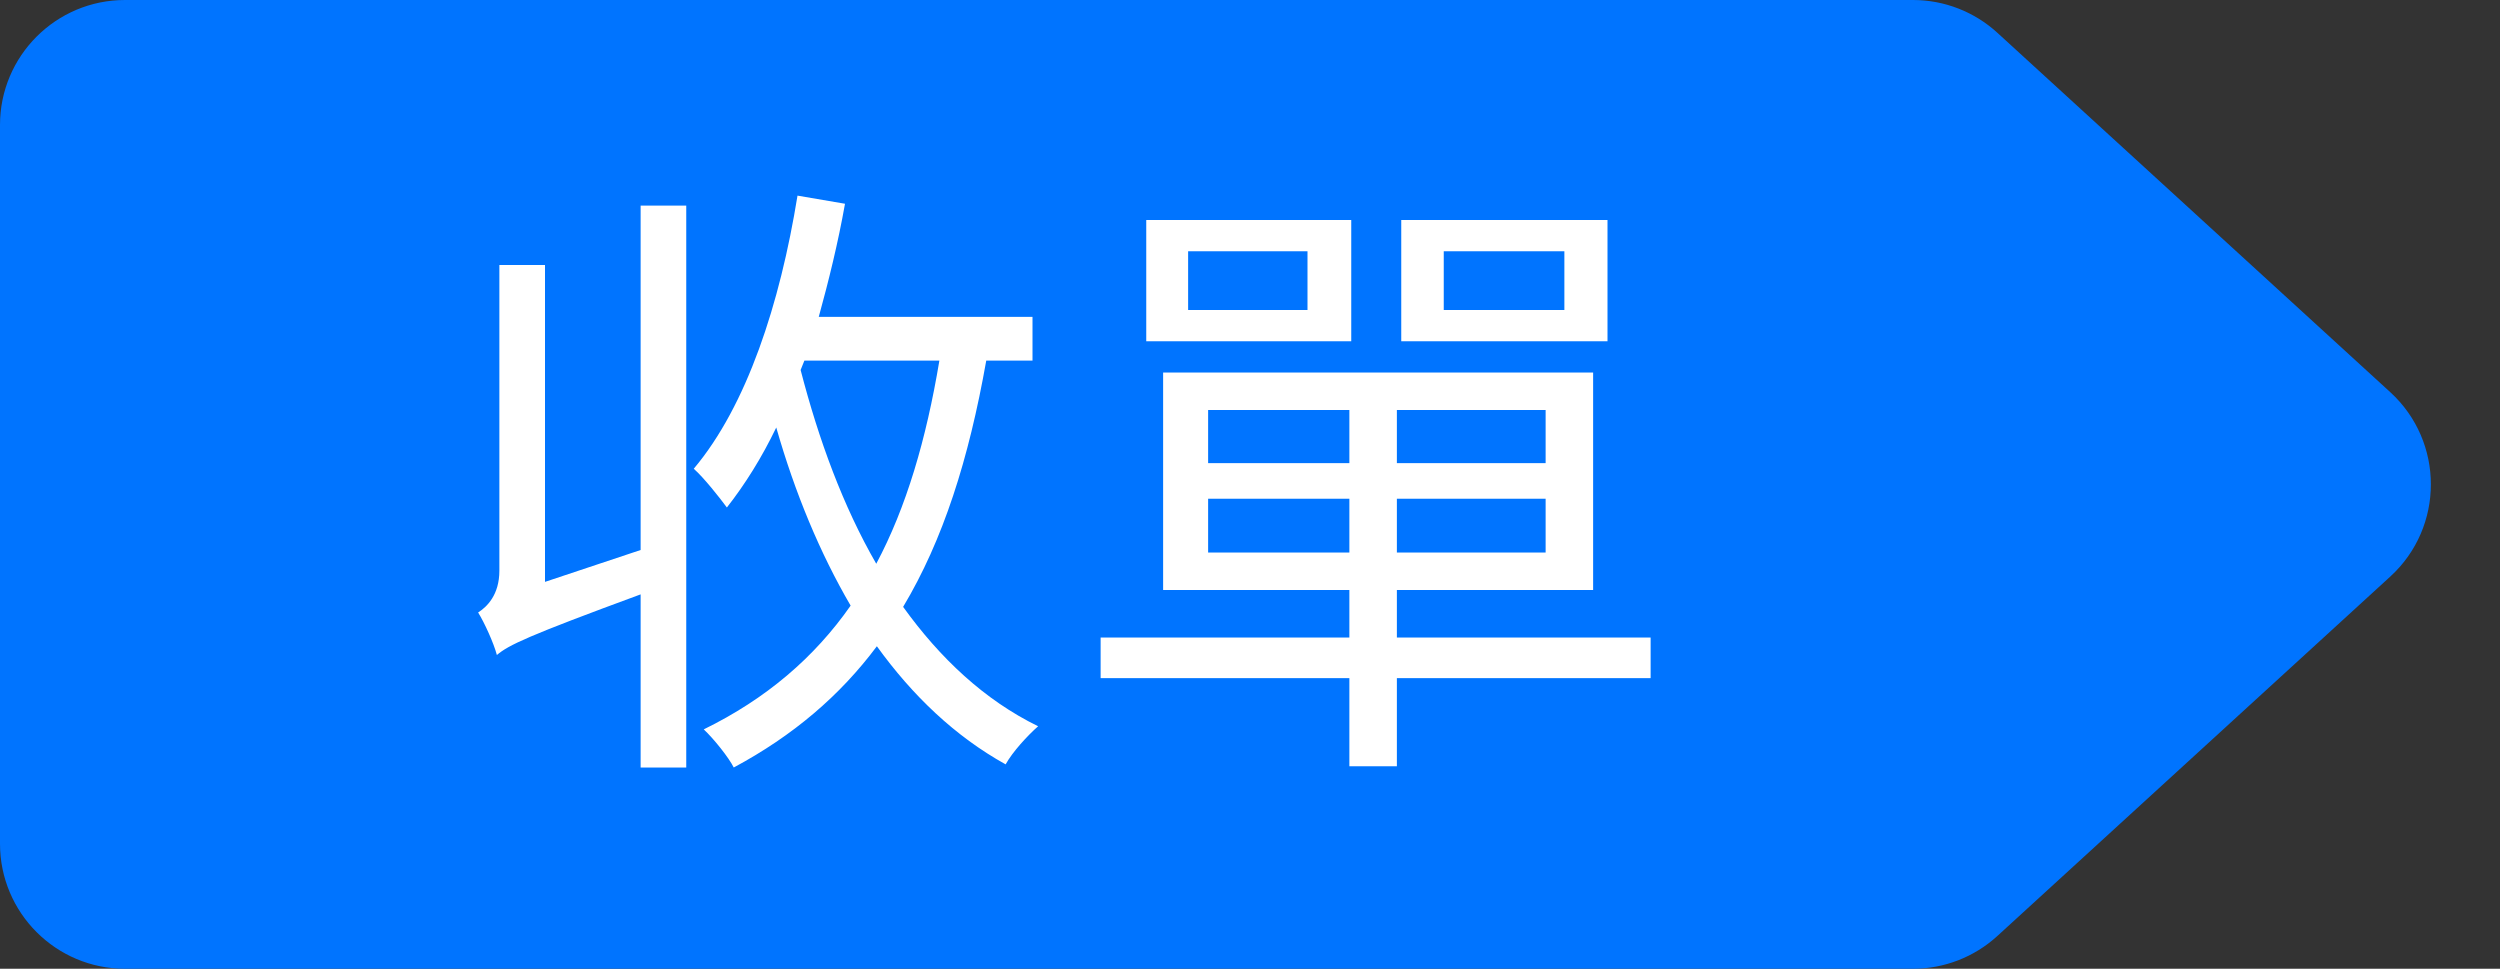
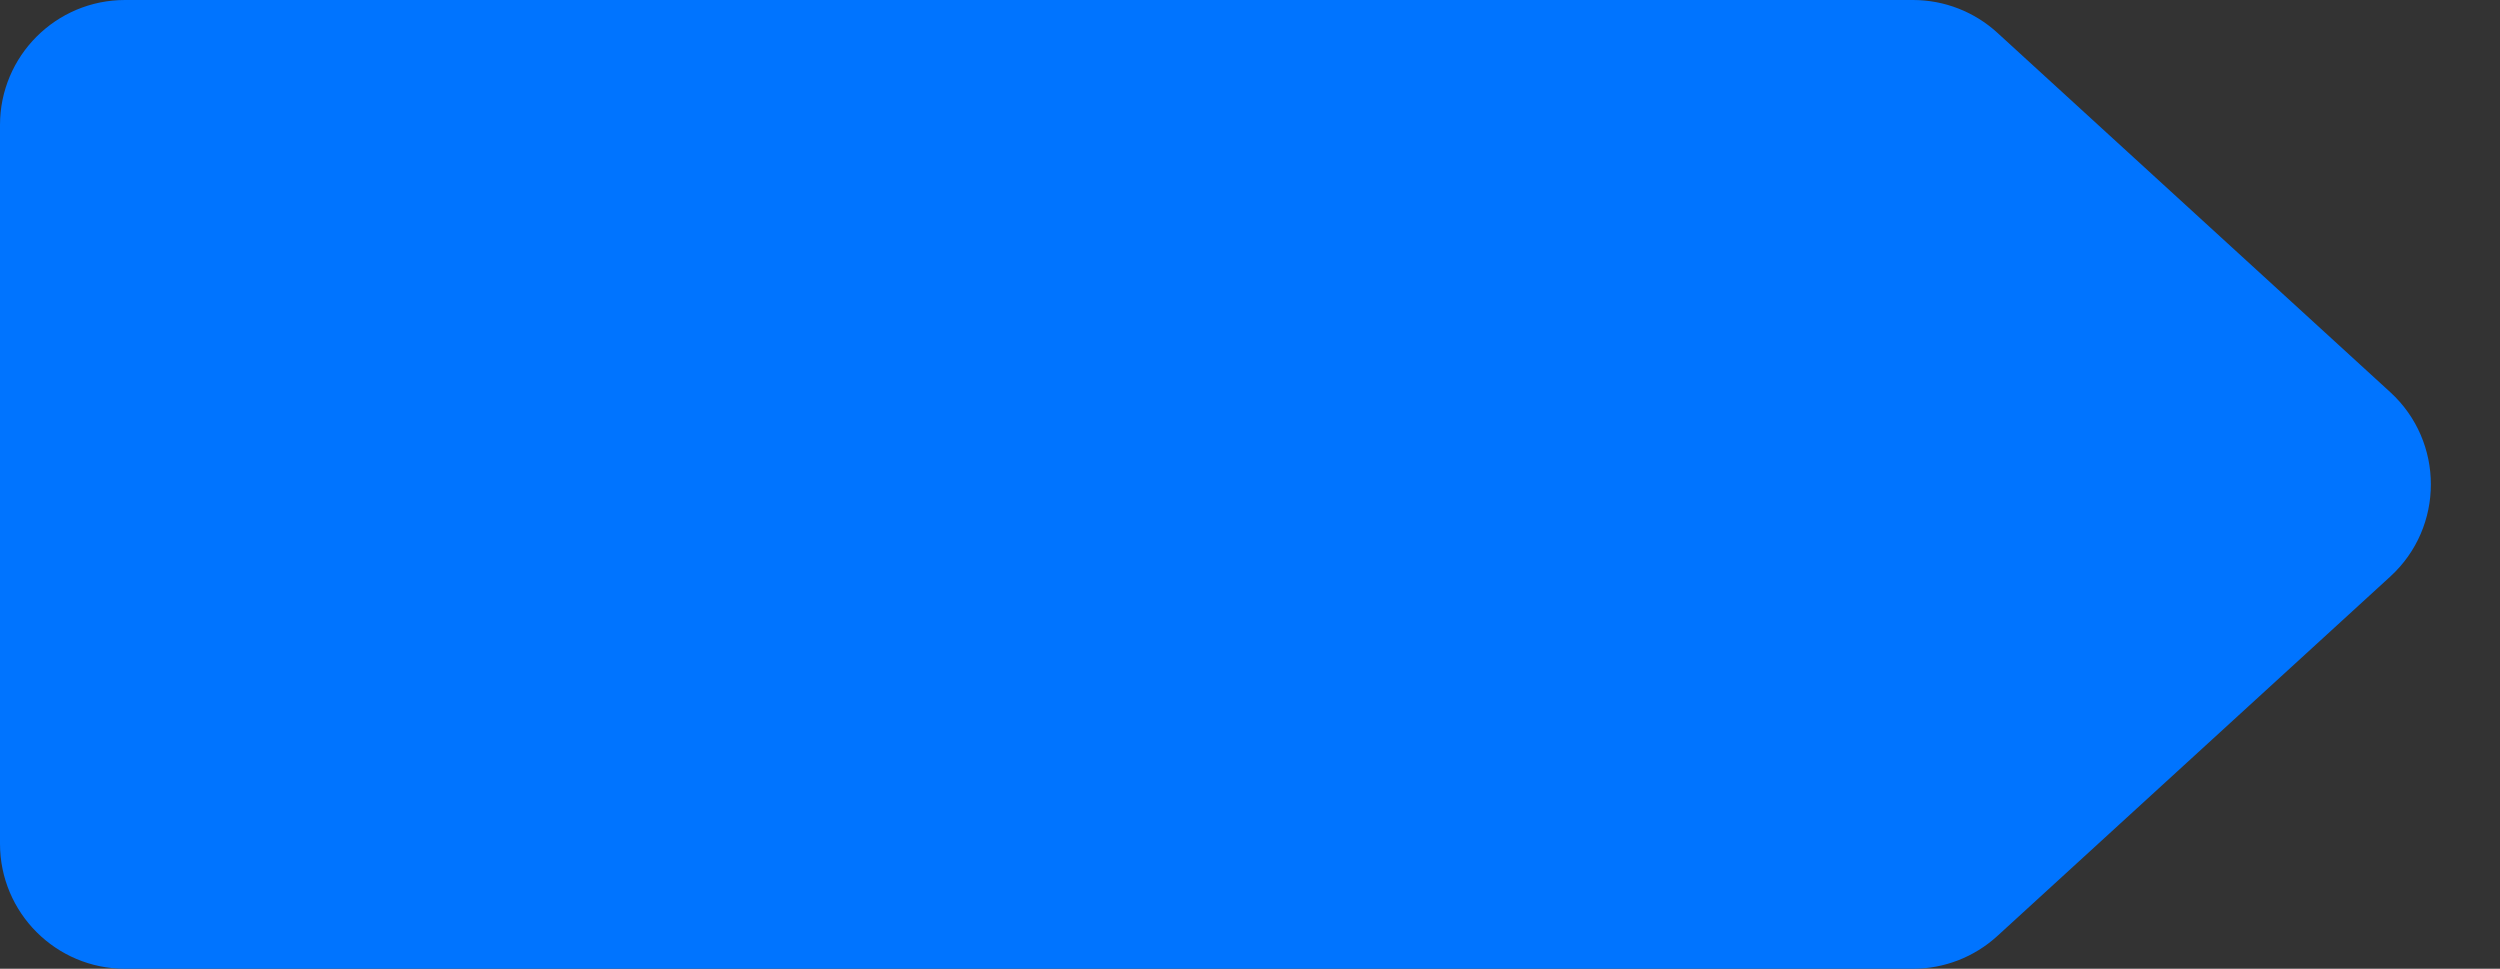
<svg xmlns="http://www.w3.org/2000/svg" width="80" height="31" viewBox="0 0 80 31" fill="none">
  <rect x="0" y="0" width="80" height="31" fill="#333333" stroke="none" />
  <path d="M0 4C0 1.791 1.791 0 4 0H61.216C62.215 0 63.178 0.374 63.916 1.049L76.488 12.549C78.221 14.134 78.221 16.866 76.488 18.451L63.916 29.951C63.178 30.626 62.215 31 61.216 31H4C1.791 31 0 29.209 0 27V4Z" fill="#0074FF" />
-   <path d="M20.5 17.6V6.58H21.96V24.56H20.5V19.02C16.86 20.36 16.28 20.64 15.9 20.96C15.8 20.58 15.5 19.92 15.3 19.6C15.58 19.42 15.98 19.04 15.98 18.26V8.48H17.44V18.62L20.5 17.6ZM25.74 11.54L25.62 11.84C26.2 14.08 26.98 16.2 28.04 18.04C29 16.24 29.64 14.06 30.06 11.54H25.74ZM33.04 11.54H31.56C31 14.7 30.18 17.28 28.9 19.42C30.08 21.06 31.5 22.4 33.22 23.24C32.88 23.54 32.4 24.06 32.18 24.46C30.56 23.56 29.2 22.26 28.06 20.68C26.88 22.26 25.38 23.54 23.48 24.56C23.32 24.24 22.84 23.64 22.52 23.34C24.52 22.36 26.06 21.04 27.22 19.38C26.24 17.7 25.44 15.78 24.84 13.68C24.38 14.64 23.84 15.5 23.26 16.24C23.04 15.94 22.52 15.28 22.2 15C23.9 12.98 24.96 9.72 25.52 6.26L27.04 6.52C26.82 7.76 26.52 8.98 26.2 10.14H33.04V11.54ZM50.06 9.92V8.04H46.2V9.92H50.06ZM51.44 7.04V10.92H44.84V7.04H51.44ZM41.84 9.92V8.04H38.02V9.92H41.84ZM43.24 7.04V10.92H36.68V7.04H43.24ZM38.66 17.68H43.18V15.96H38.66V17.68ZM38.66 13.12V14.82H43.18V13.12H38.66ZM49.46 14.82V13.12H44.7V14.82H49.46ZM49.46 17.68V15.96H44.7V17.68H49.46ZM52.82 20.4V21.7H44.7V24.52H43.18V21.7H35.22V20.4H43.18V18.88H37.22V11.92H50.98V18.88H44.7V20.4H52.82Z" fill="white" />
</svg>